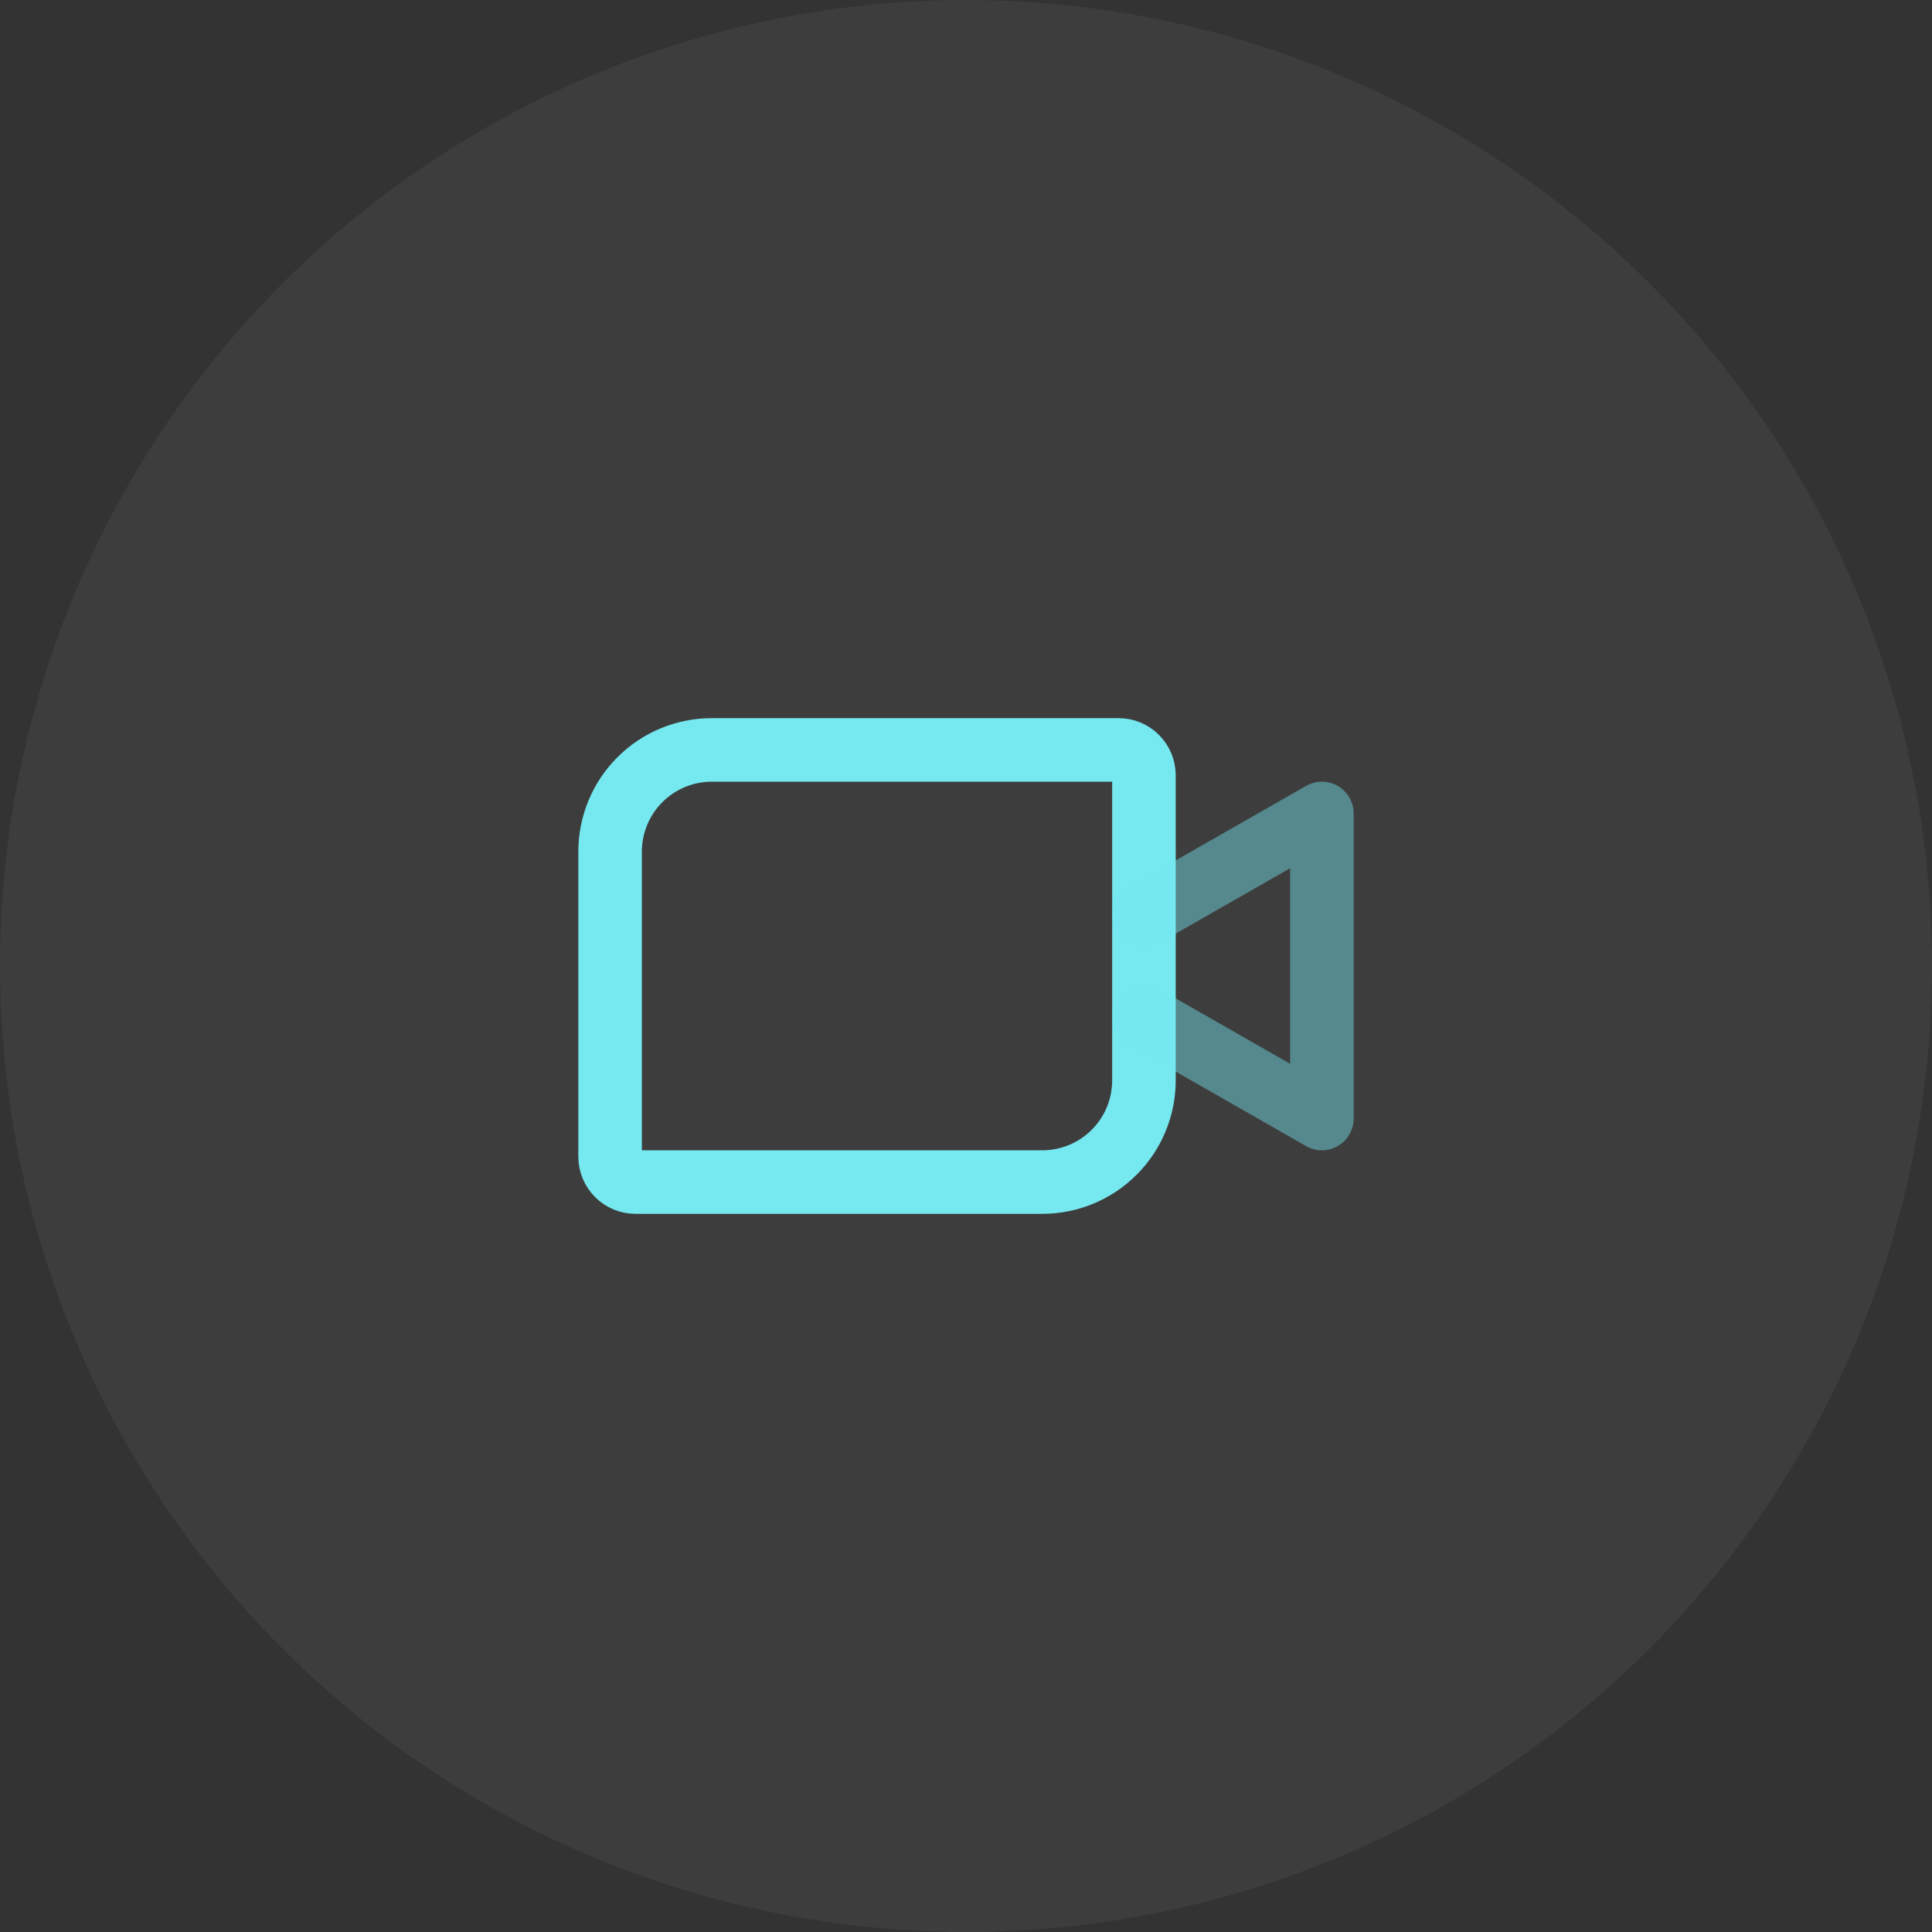
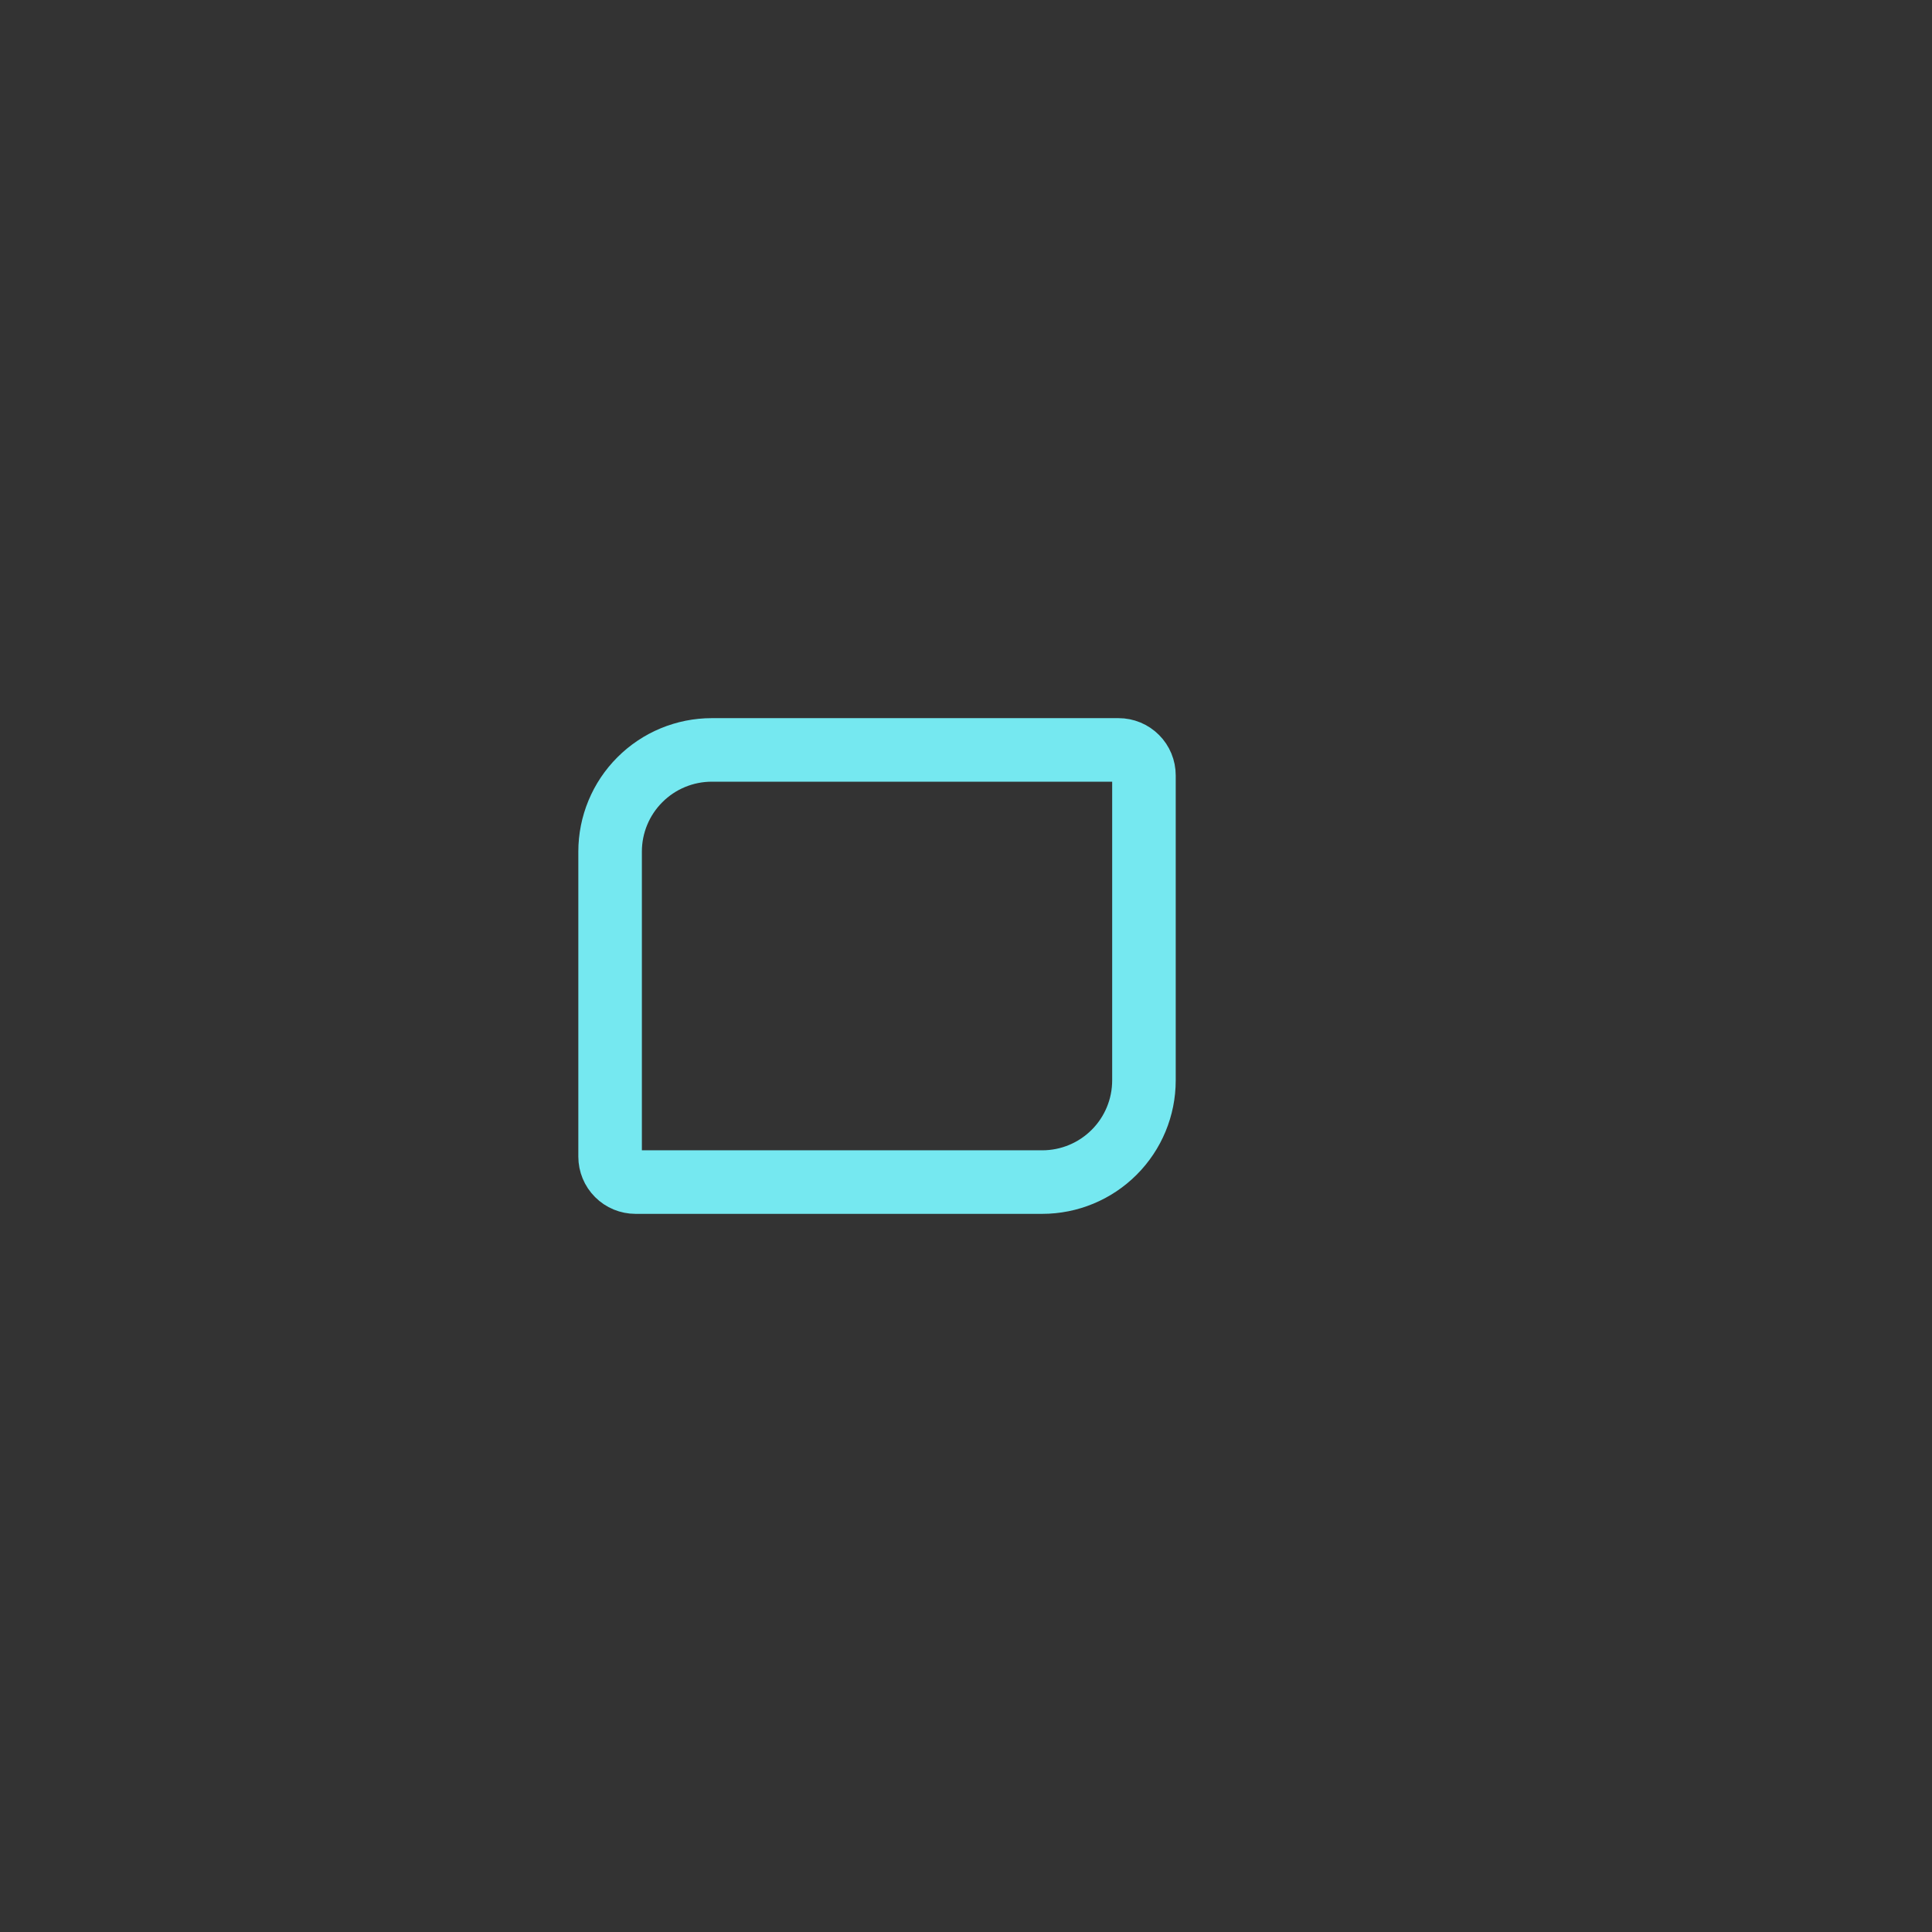
<svg xmlns="http://www.w3.org/2000/svg" width="76" height="76" viewBox="0 0 76 76" fill="none">
  <rect x="0" y="0" width="76" height="76" fill="#333333" stroke="none" />
-   <circle opacity="0.05" cx="38" cy="38" r="38" fill="white" />
  <path d="M25 46.5H41C42.061 46.5 43.078 46.079 43.828 45.328C44.579 44.578 45 43.561 45 42.5V30.5C45 30.235 44.895 29.98 44.707 29.793C44.52 29.605 44.265 29.5 44 29.5L28 29.5C26.939 29.5 25.922 29.921 25.172 30.672C24.421 31.422 24 32.439 24 33.5V45.5C24 45.765 24.105 46.02 24.293 46.207C24.48 46.395 24.735 46.5 25 46.5V46.5Z" stroke="#75E8F0" stroke-width="2.5" stroke-linecap="round" stroke-linejoin="round" />
-   <path d="M45 40L52 44V32L45 36" stroke="#75E8F0" stroke-opacity="0.45" stroke-width="2.5" stroke-linecap="round" stroke-linejoin="round" />
</svg>